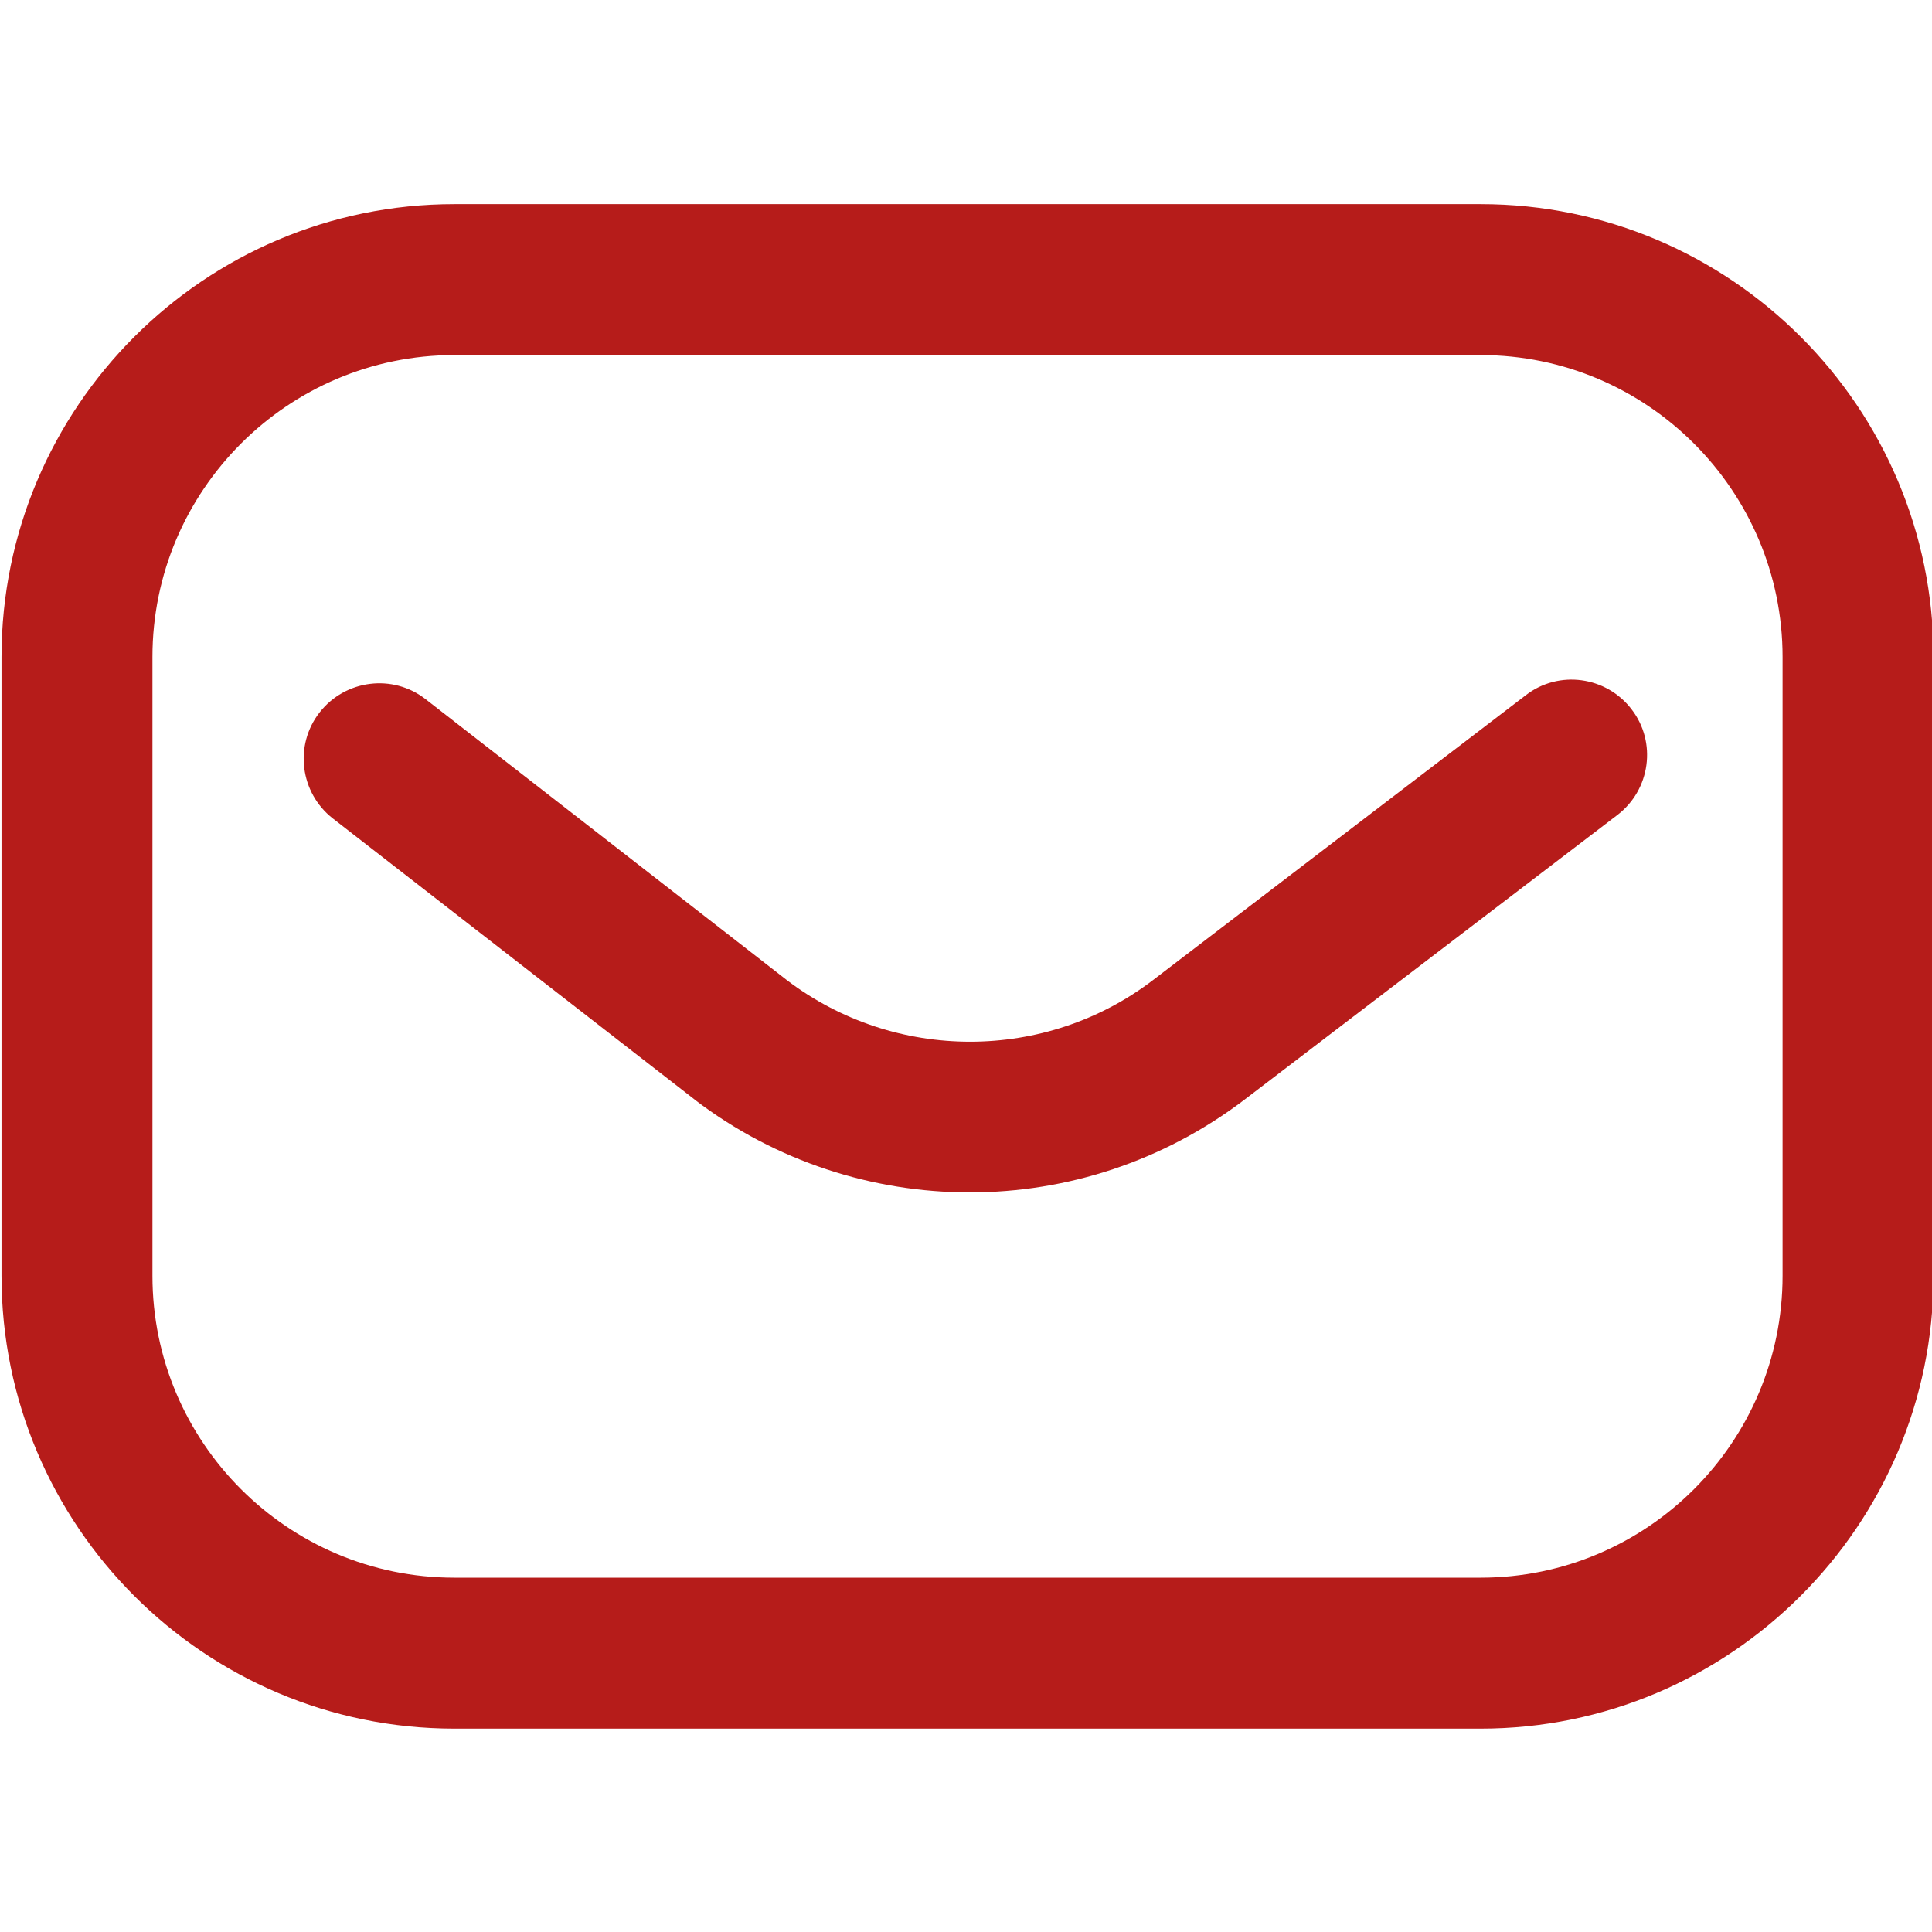
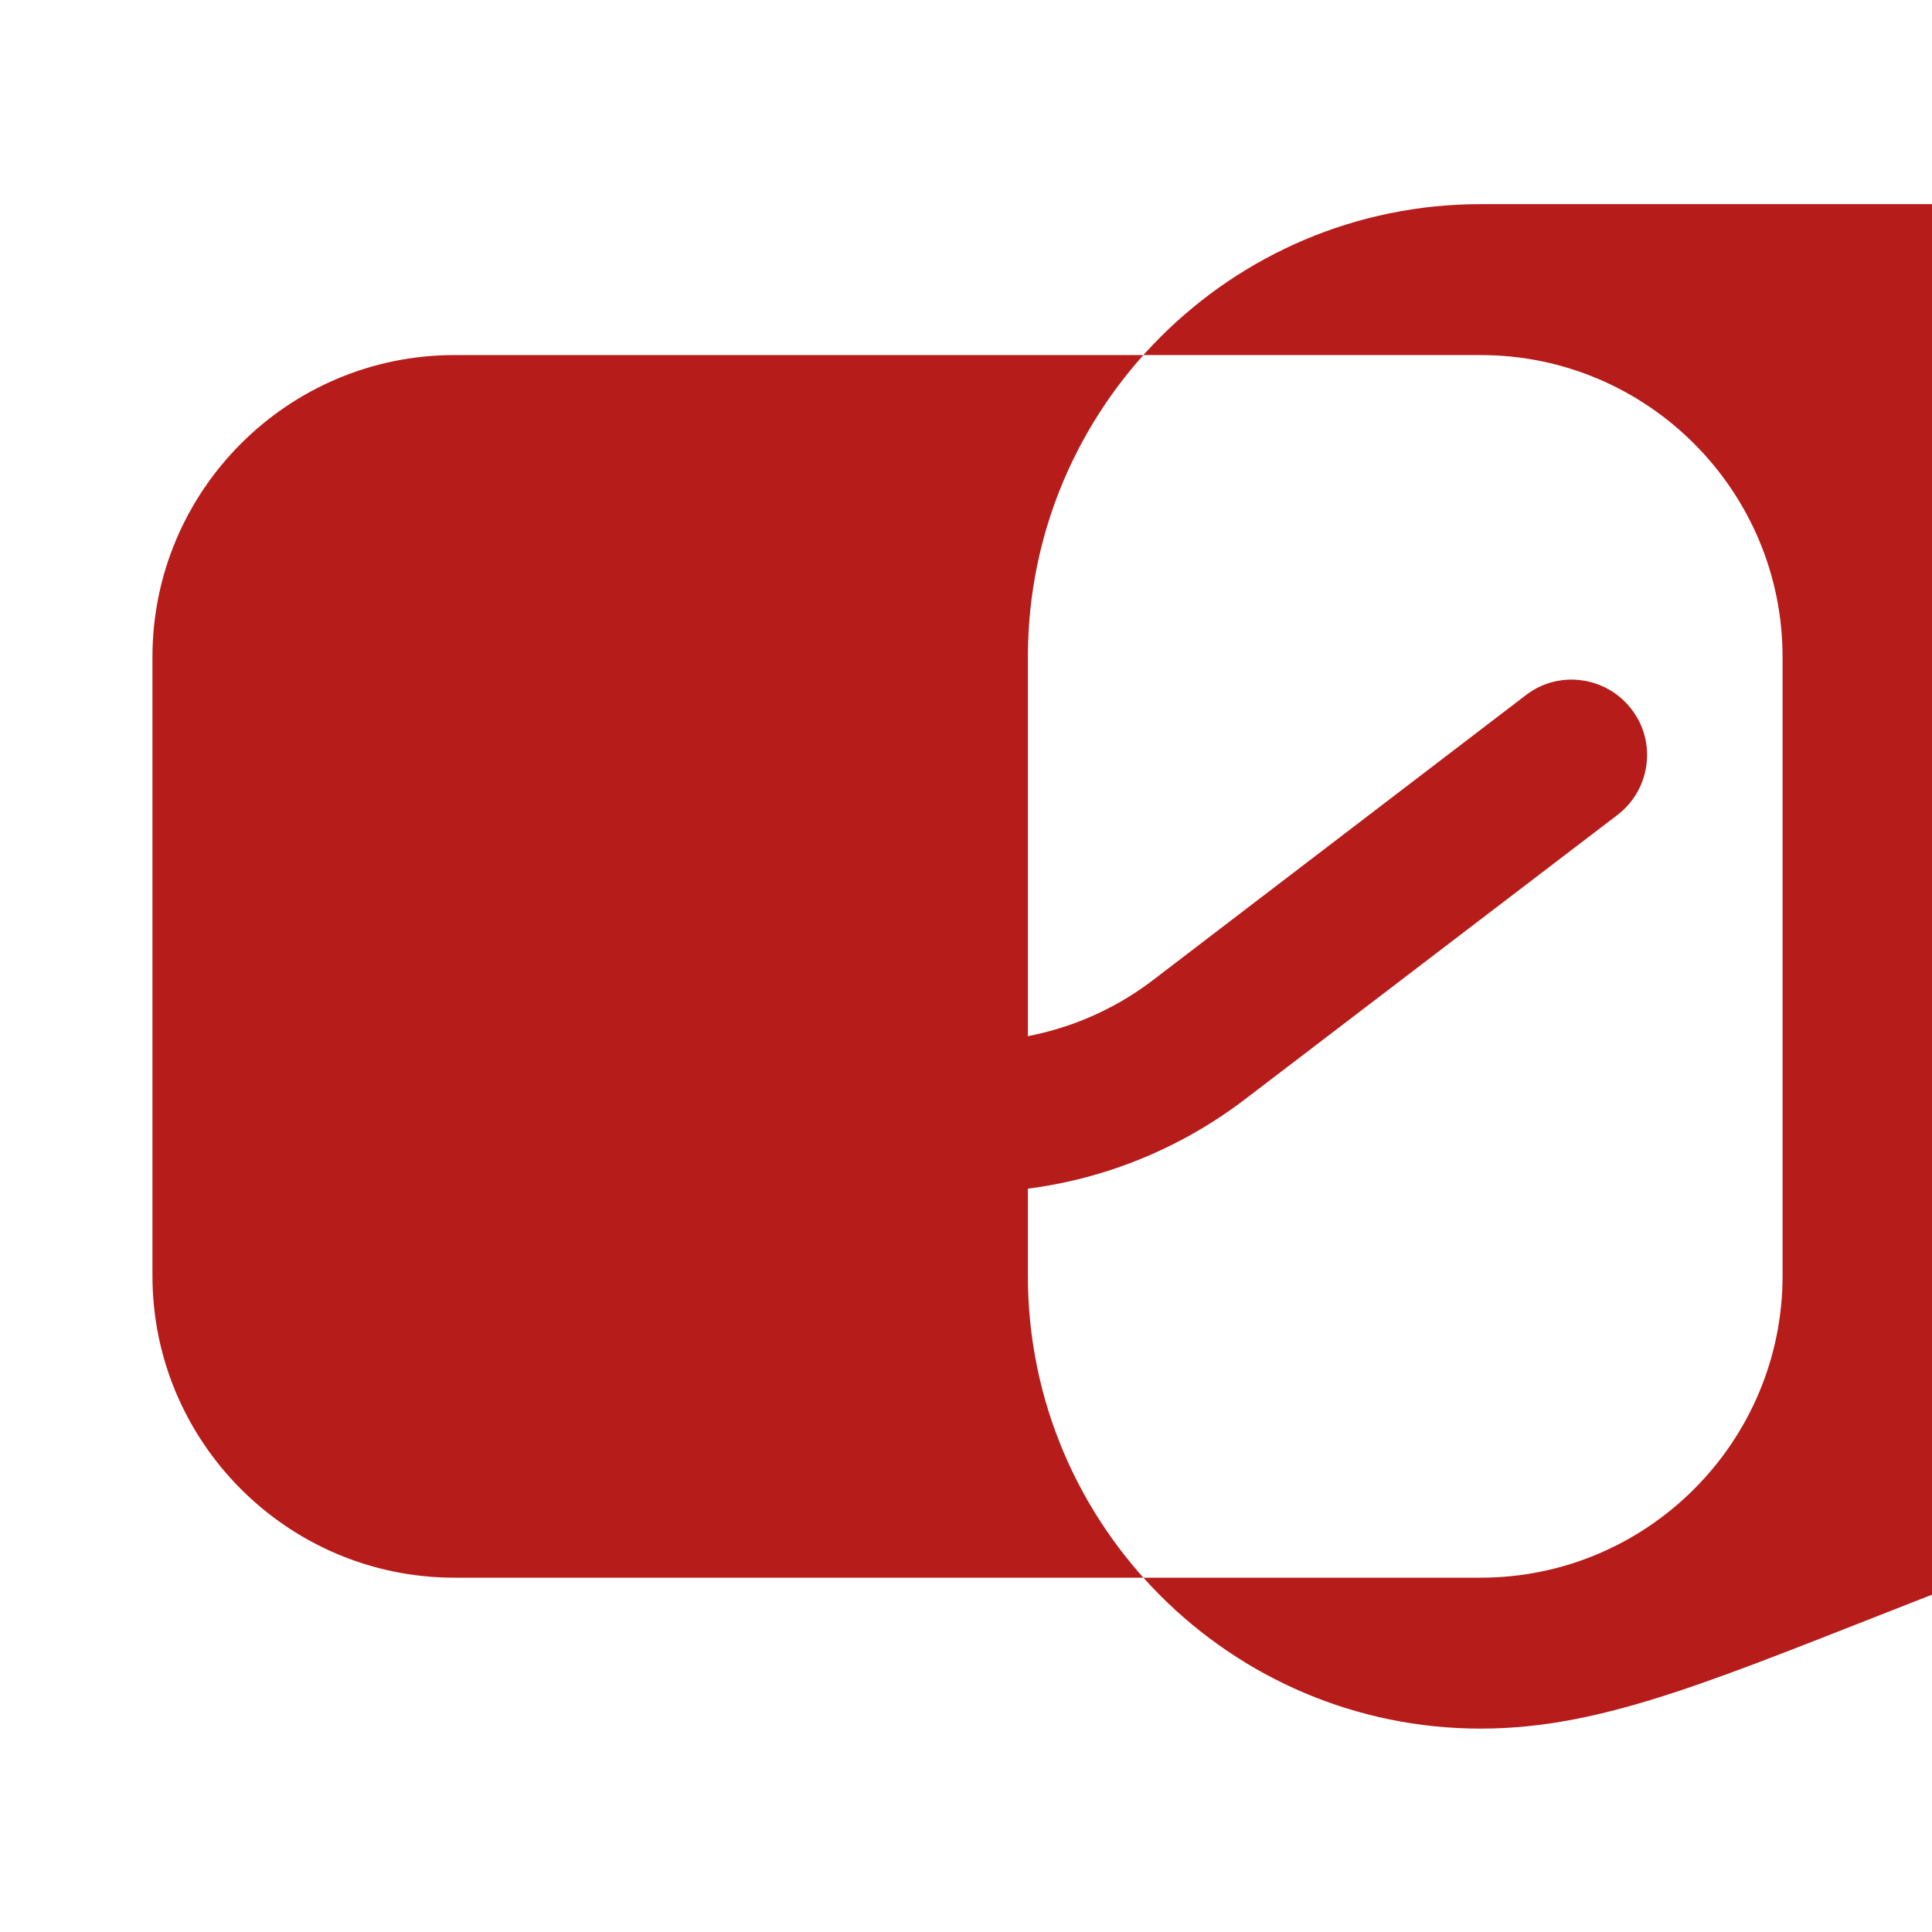
<svg xmlns="http://www.w3.org/2000/svg" version="1.1" id="Layer_1" x="0px" y="0px" viewBox="0 0 512 512" style="enable-background:new 0 0 512 512;" xml:space="preserve">
  <style type="text/css">
	.st0{fill:#B61C1A;}
</style>
  <g>
-     <path class="st0" d="M392.4,458.1h-272c-66.2,0-120-53.8-120-120v-164c0-66.2,53.8-120,120-120h272c66.2,0,120,53.8,120,120v164   C512.4,404.3,458.5,458.1,392.4,458.1z M120.4,94.1c-44.1,0-80,35.9-80,80v164c0,44.1,35.9,80,80,80h272c44.1,0,80-35.9,80-80v-164   c0-44.1-35.9-80-80-80H120.4z M329.7,291.5l98.9-75.5c8.8-6.7,10.5-19.3,3.8-28c-6.7-8.8-19.3-10.5-28-3.8l-98.8,75.5   c-28.5,21.8-68.4,21.8-97,0.1l-95.8-74.5c-8.7-6.8-21.3-5.2-28.1,3.5c-6.8,8.7-5.2,21.3,3.5,28.1l95.9,74.5l0.1,0.1   c21.4,16.3,47.1,24.5,72.8,24.5S308.2,307.8,329.7,291.5z" />
+     <path class="st0" d="M392.4,458.1c-66.2,0-120-53.8-120-120v-164c0-66.2,53.8-120,120-120h272c66.2,0,120,53.8,120,120v164   C512.4,404.3,458.5,458.1,392.4,458.1z M120.4,94.1c-44.1,0-80,35.9-80,80v164c0,44.1,35.9,80,80,80h272c44.1,0,80-35.9,80-80v-164   c0-44.1-35.9-80-80-80H120.4z M329.7,291.5l98.9-75.5c8.8-6.7,10.5-19.3,3.8-28c-6.7-8.8-19.3-10.5-28-3.8l-98.8,75.5   c-28.5,21.8-68.4,21.8-97,0.1l-95.8-74.5c-8.7-6.8-21.3-5.2-28.1,3.5c-6.8,8.7-5.2,21.3,3.5,28.1l95.9,74.5l0.1,0.1   c21.4,16.3,47.1,24.5,72.8,24.5S308.2,307.8,329.7,291.5z" />
  </g>
</svg>